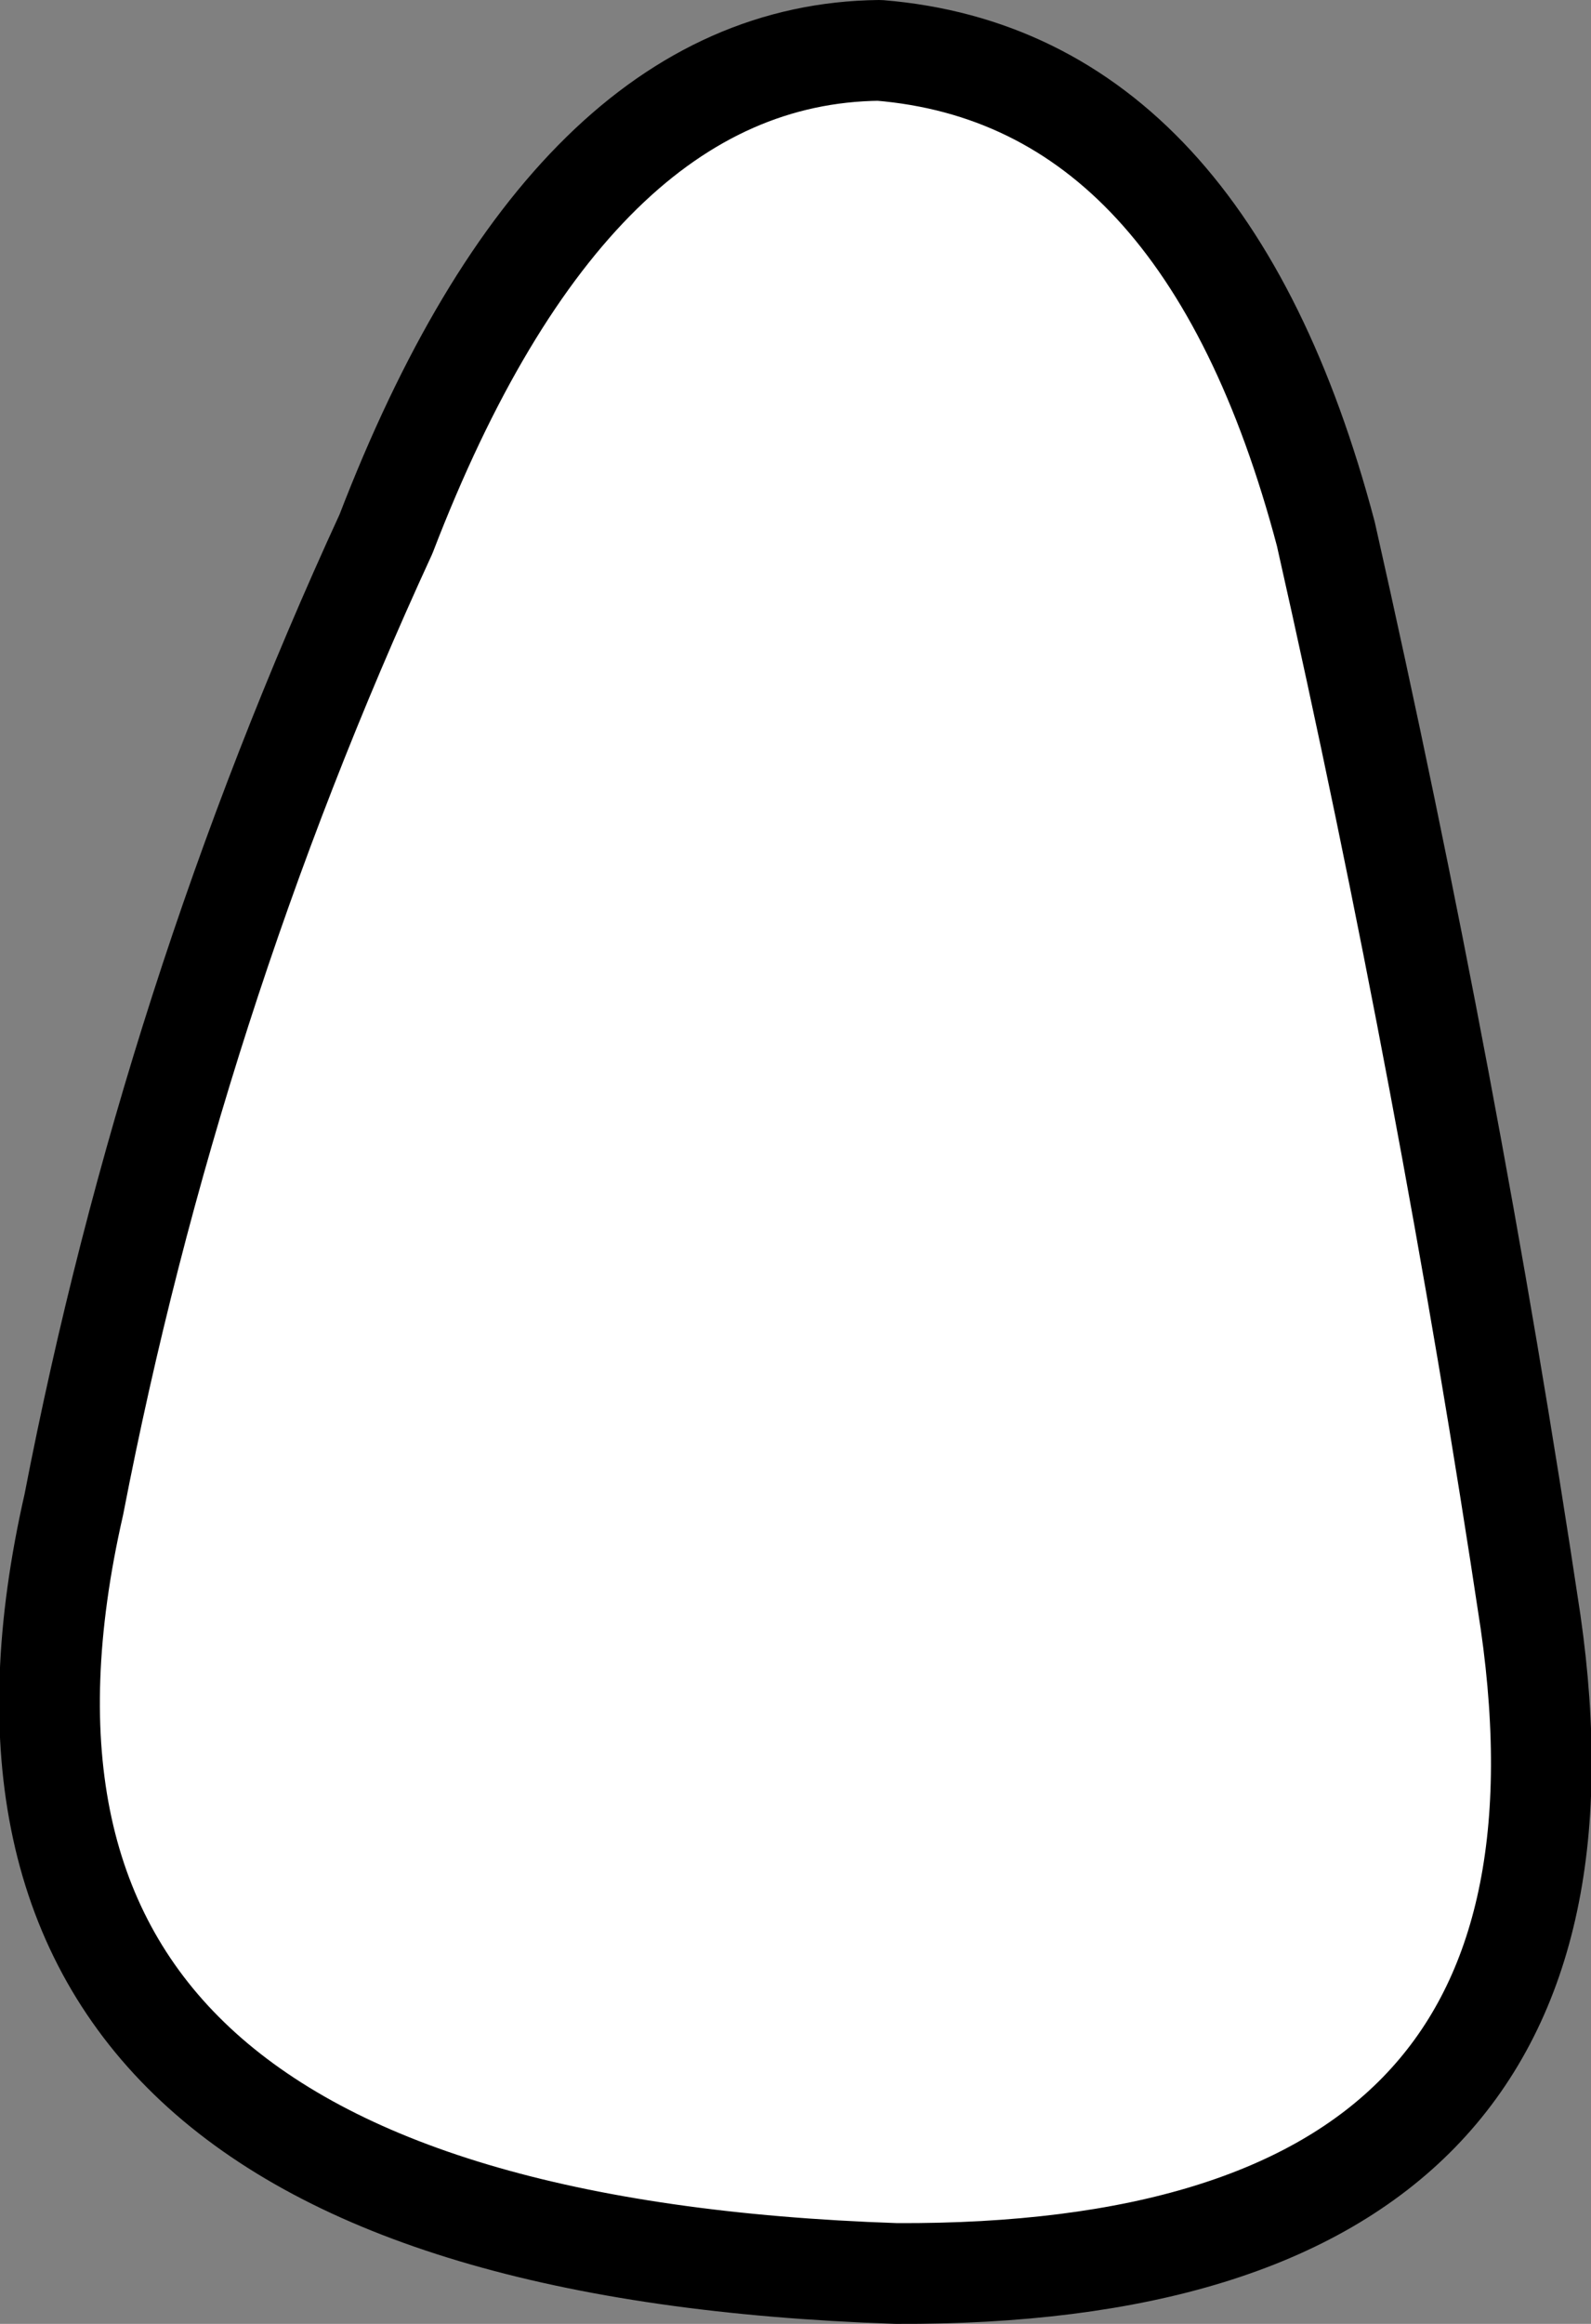
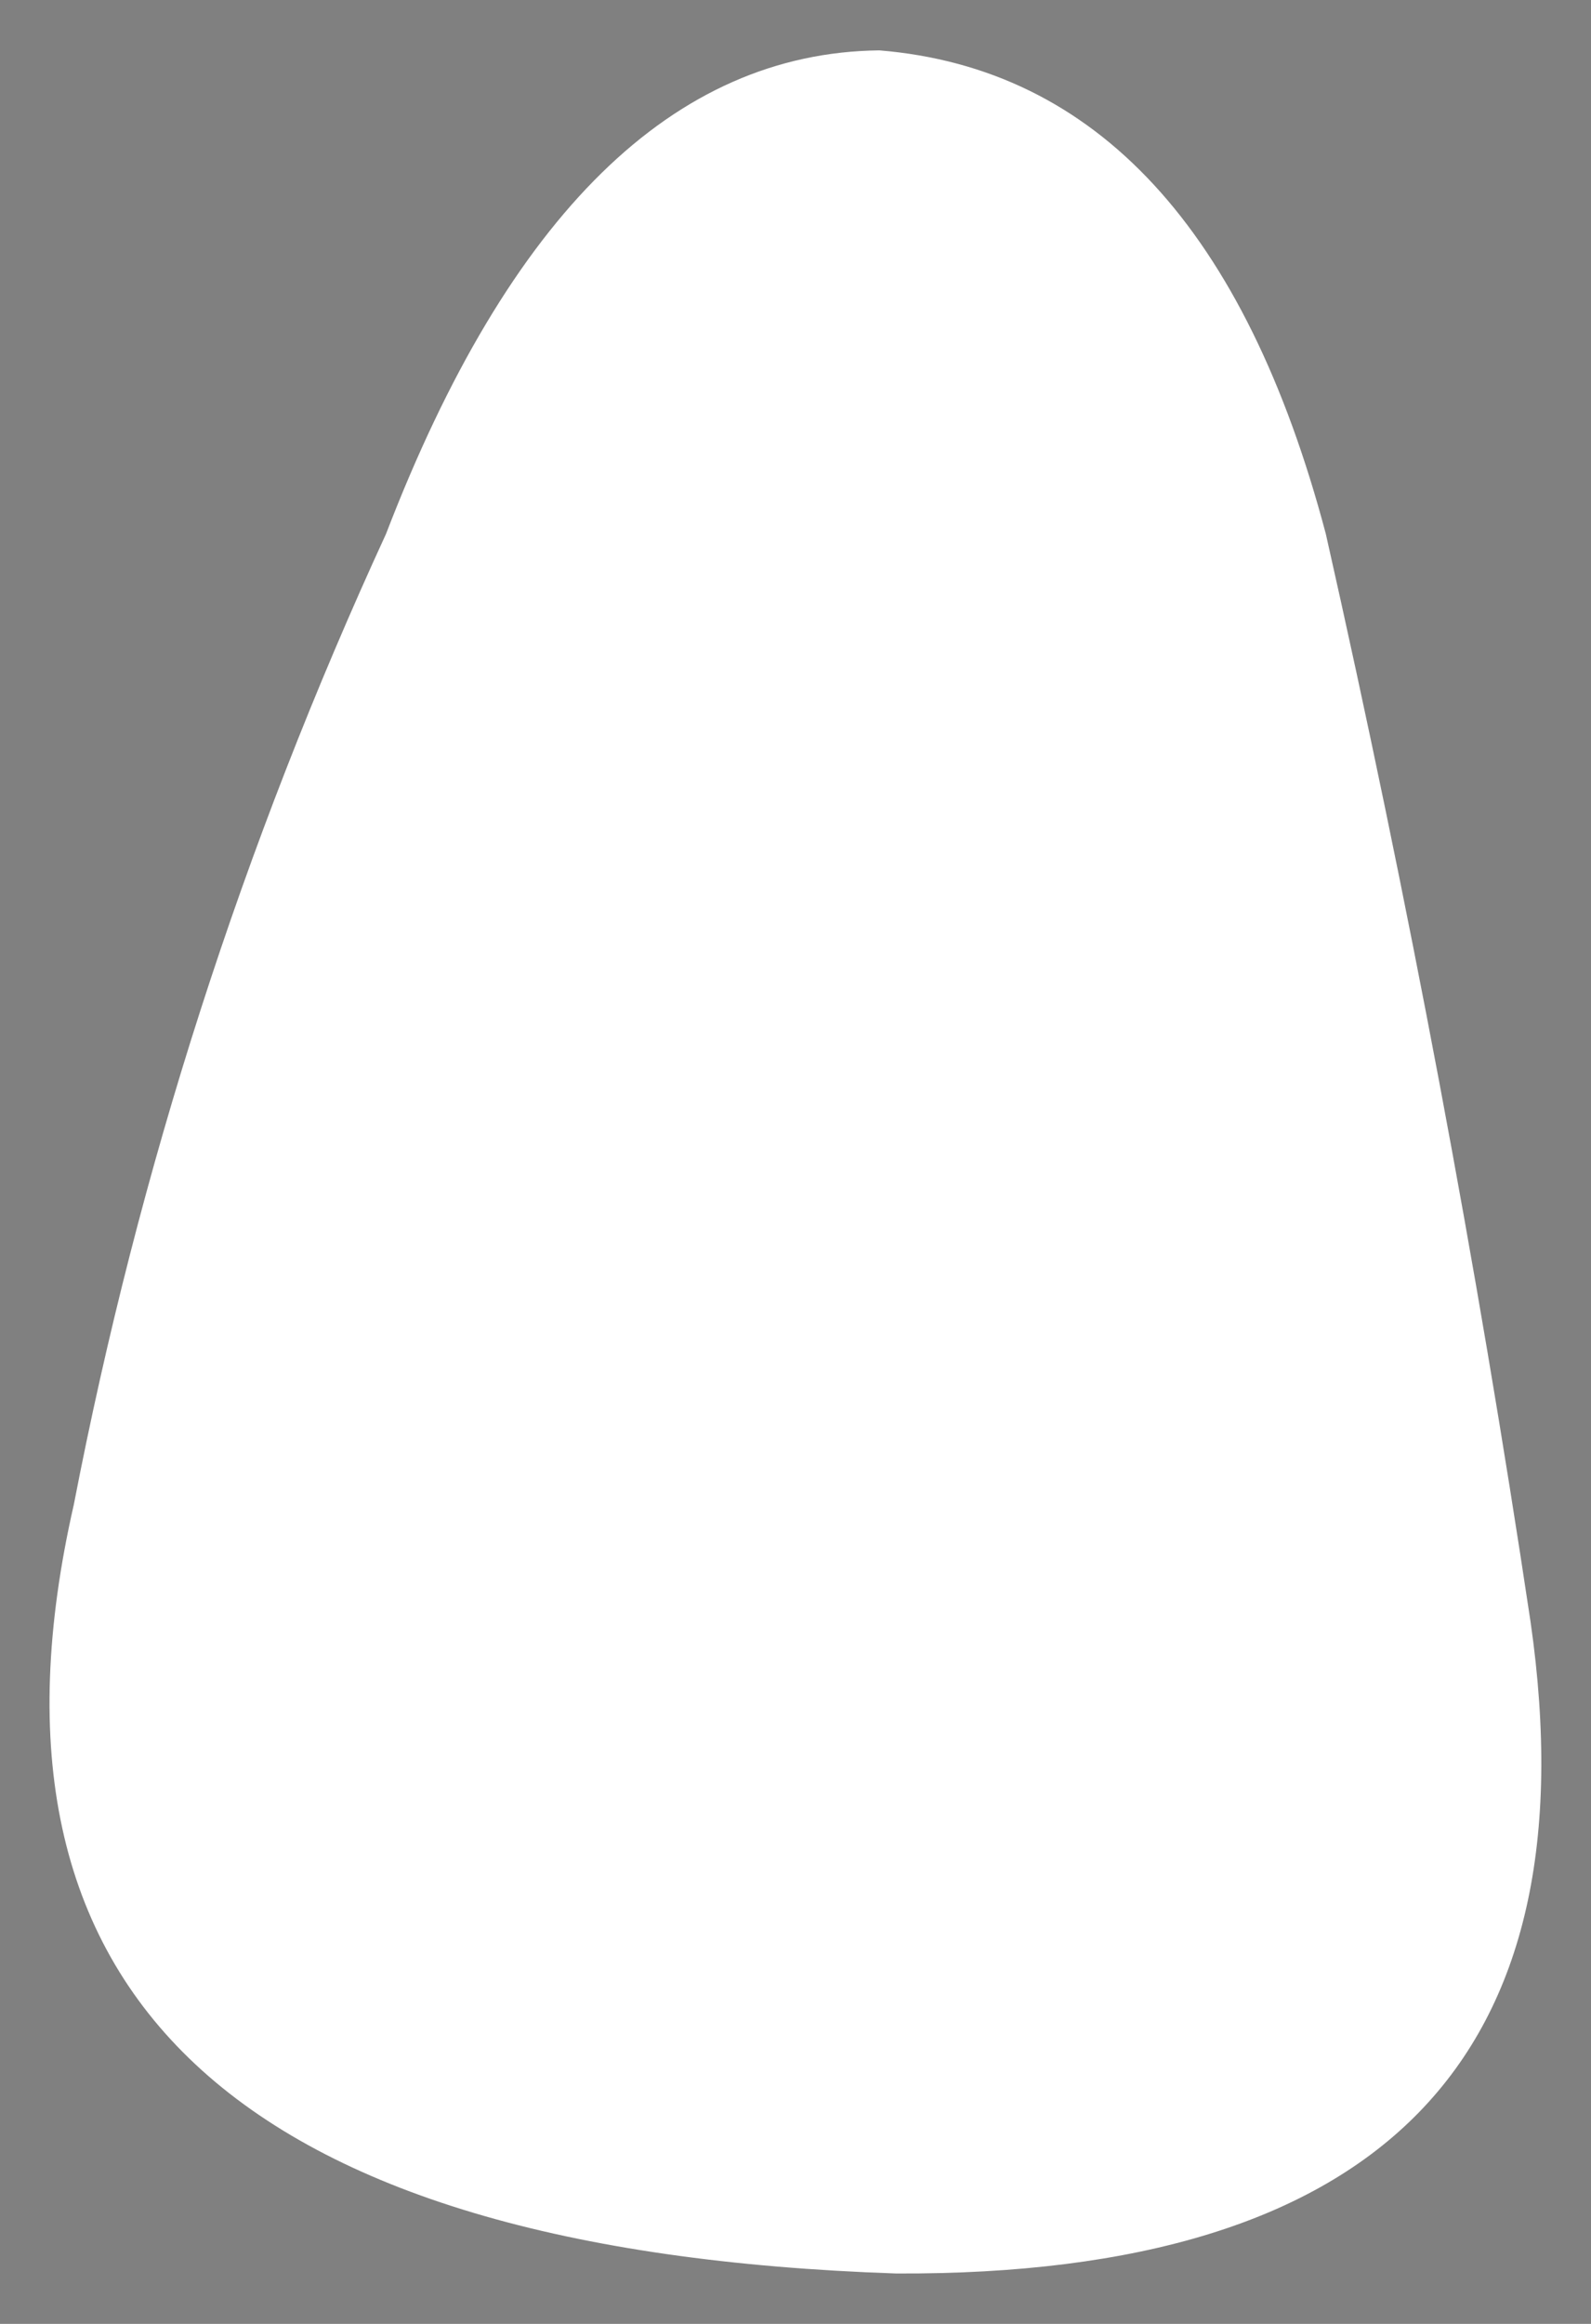
<svg xmlns="http://www.w3.org/2000/svg" height="34.6px" width="23.7px">
  <rect width="100%" height="100%" fill="#808080" stroke="none" />
  <g transform="matrix(1.0, 0.0, 0.0, 1.0, 11.85, 17.3)">
    <path d="M-10.75 5.1 Q-9.3 -2.4 -6.1 -9.35 -3.35 -16.5 1.25 -16.55 6.1 -16.15 7.9 -9.35 9.75 -1.15 10.95 6.85 12.35 16.6 1.5 16.55 -13.25 16.05 -10.75 5.1" fill="#ffffff" fill-rule="evenodd" stroke="none" />
-     <path d="M-10.75 5.1 Q-13.25 16.05 1.5 16.55 12.35 16.6 10.95 6.85 9.75 -1.15 7.9 -9.35 6.1 -16.15 1.25 -16.55 -3.35 -16.5 -6.1 -9.35 -9.3 -2.4 -10.75 5.1 Z" fill="none" stroke="#000000" stroke-linecap="round" stroke-linejoin="round" stroke-width="1.5" />
  </g>
</svg>